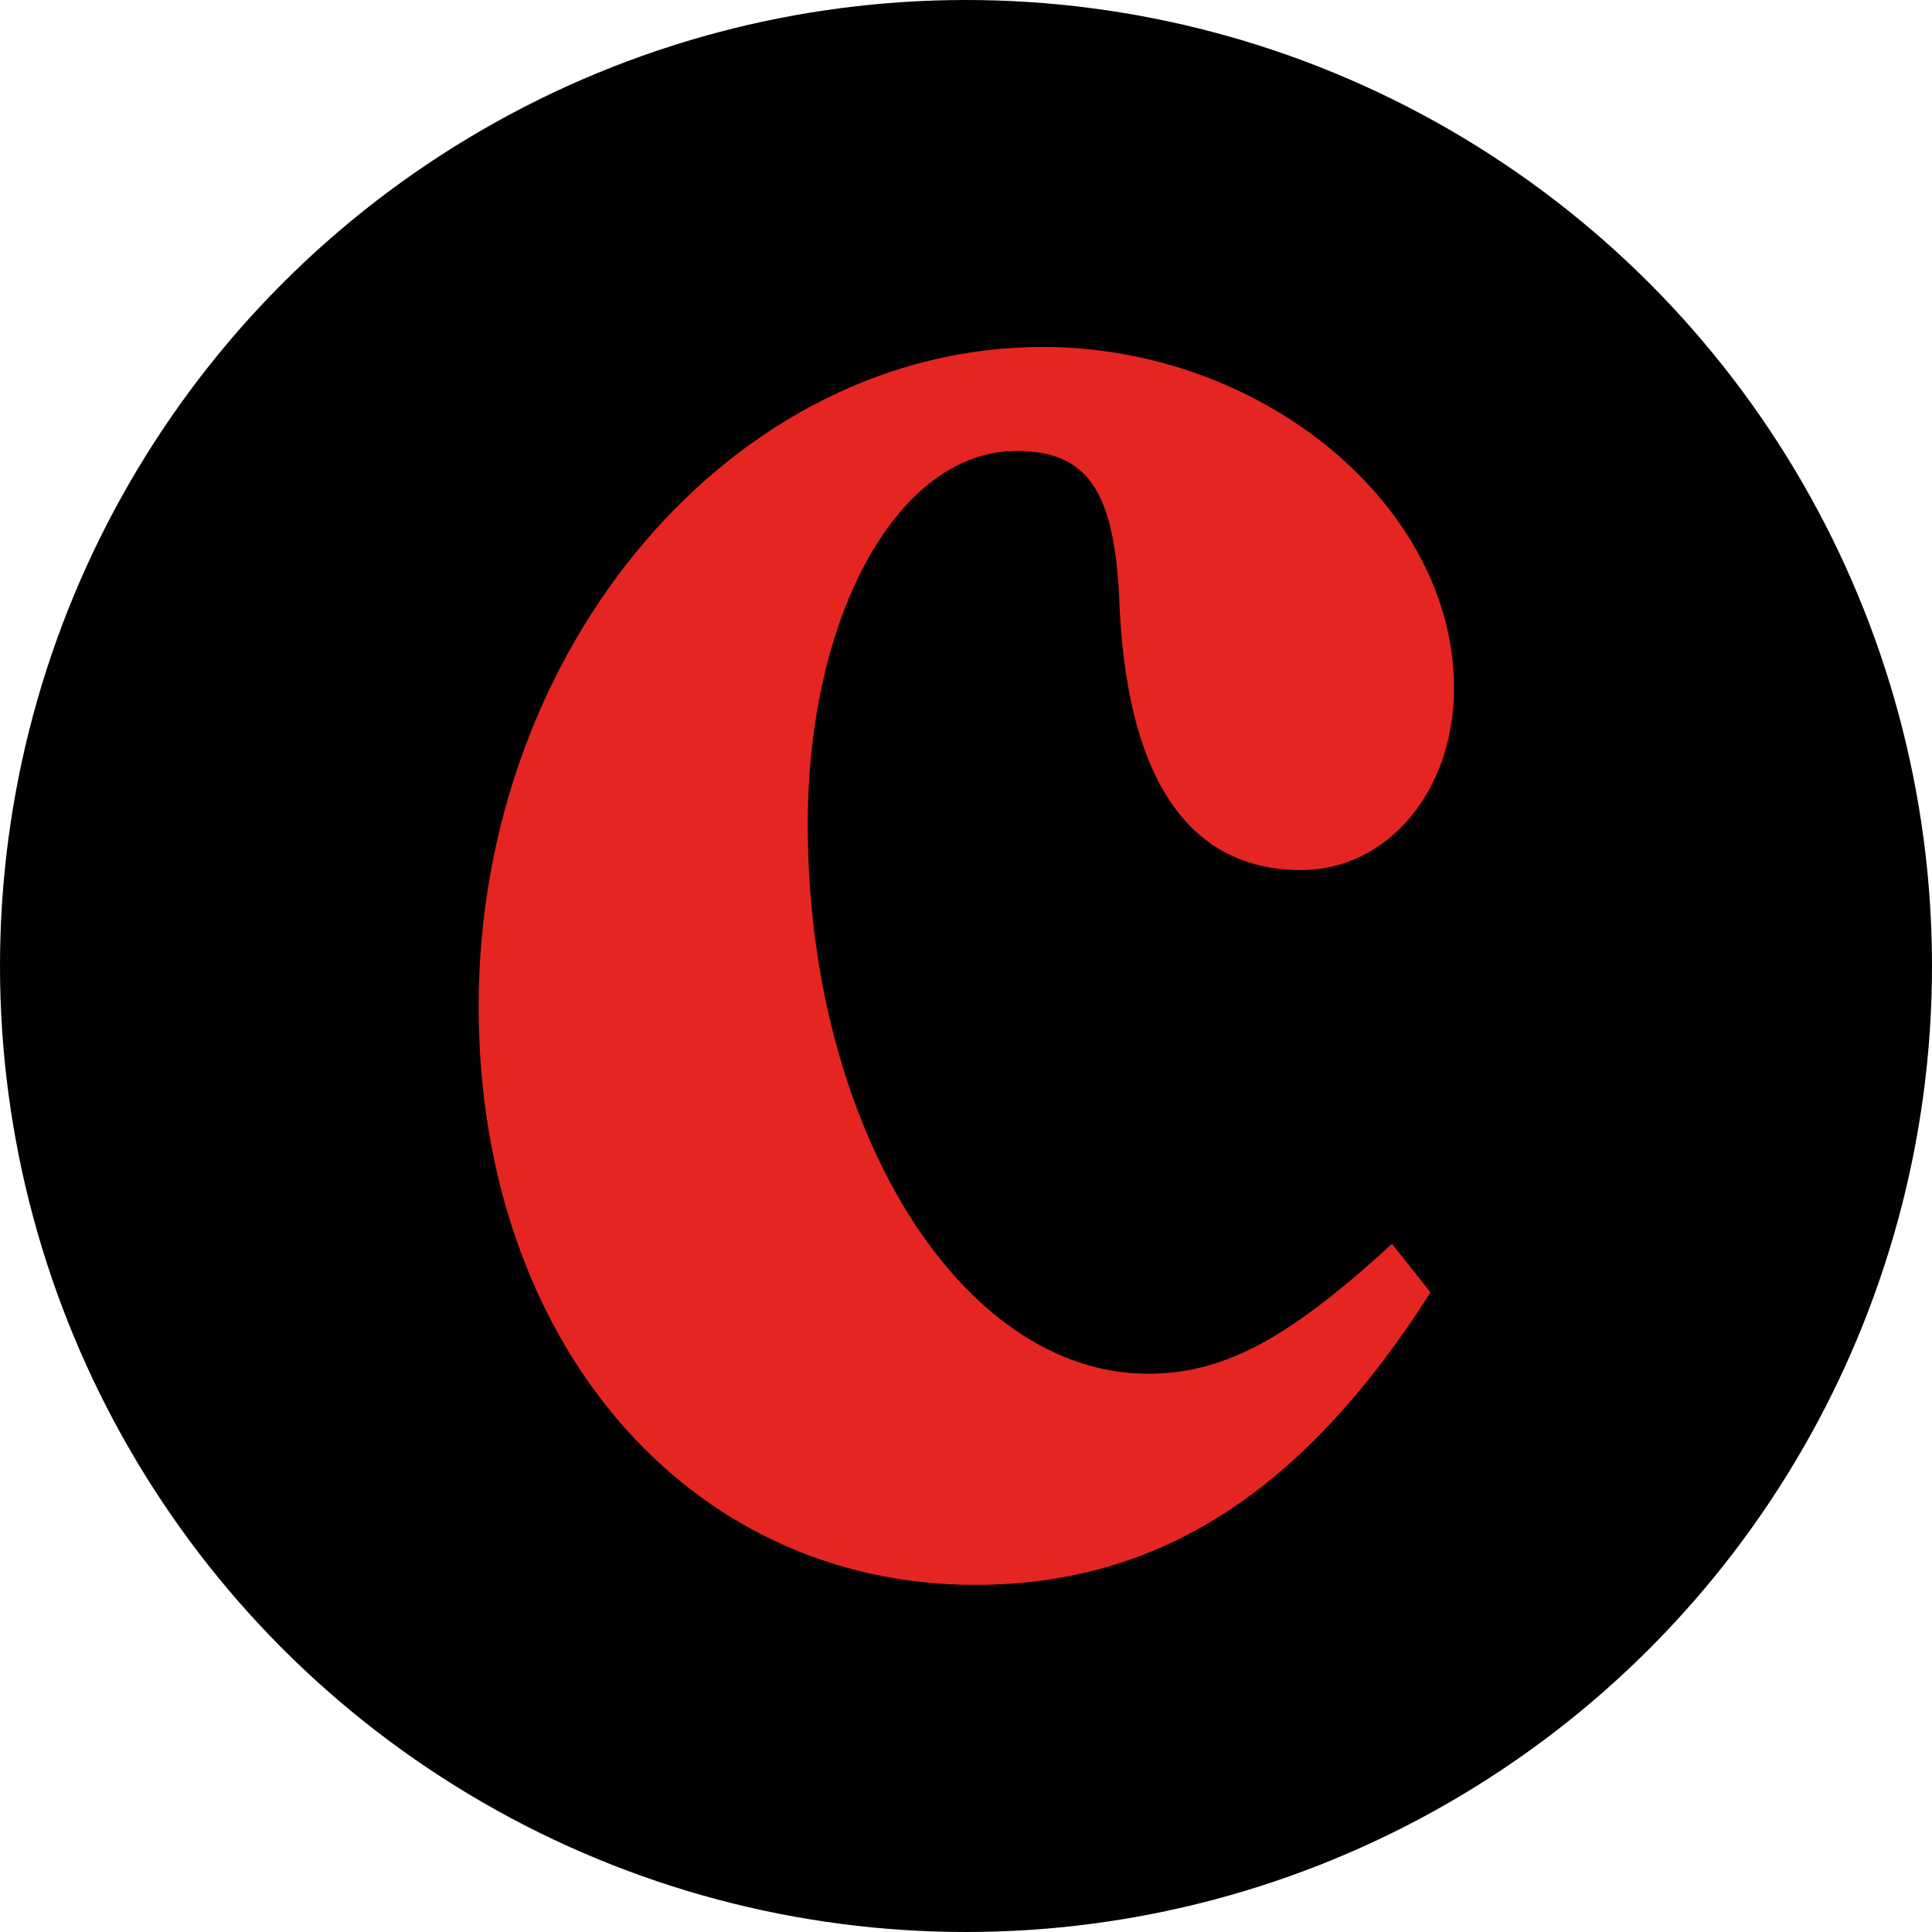
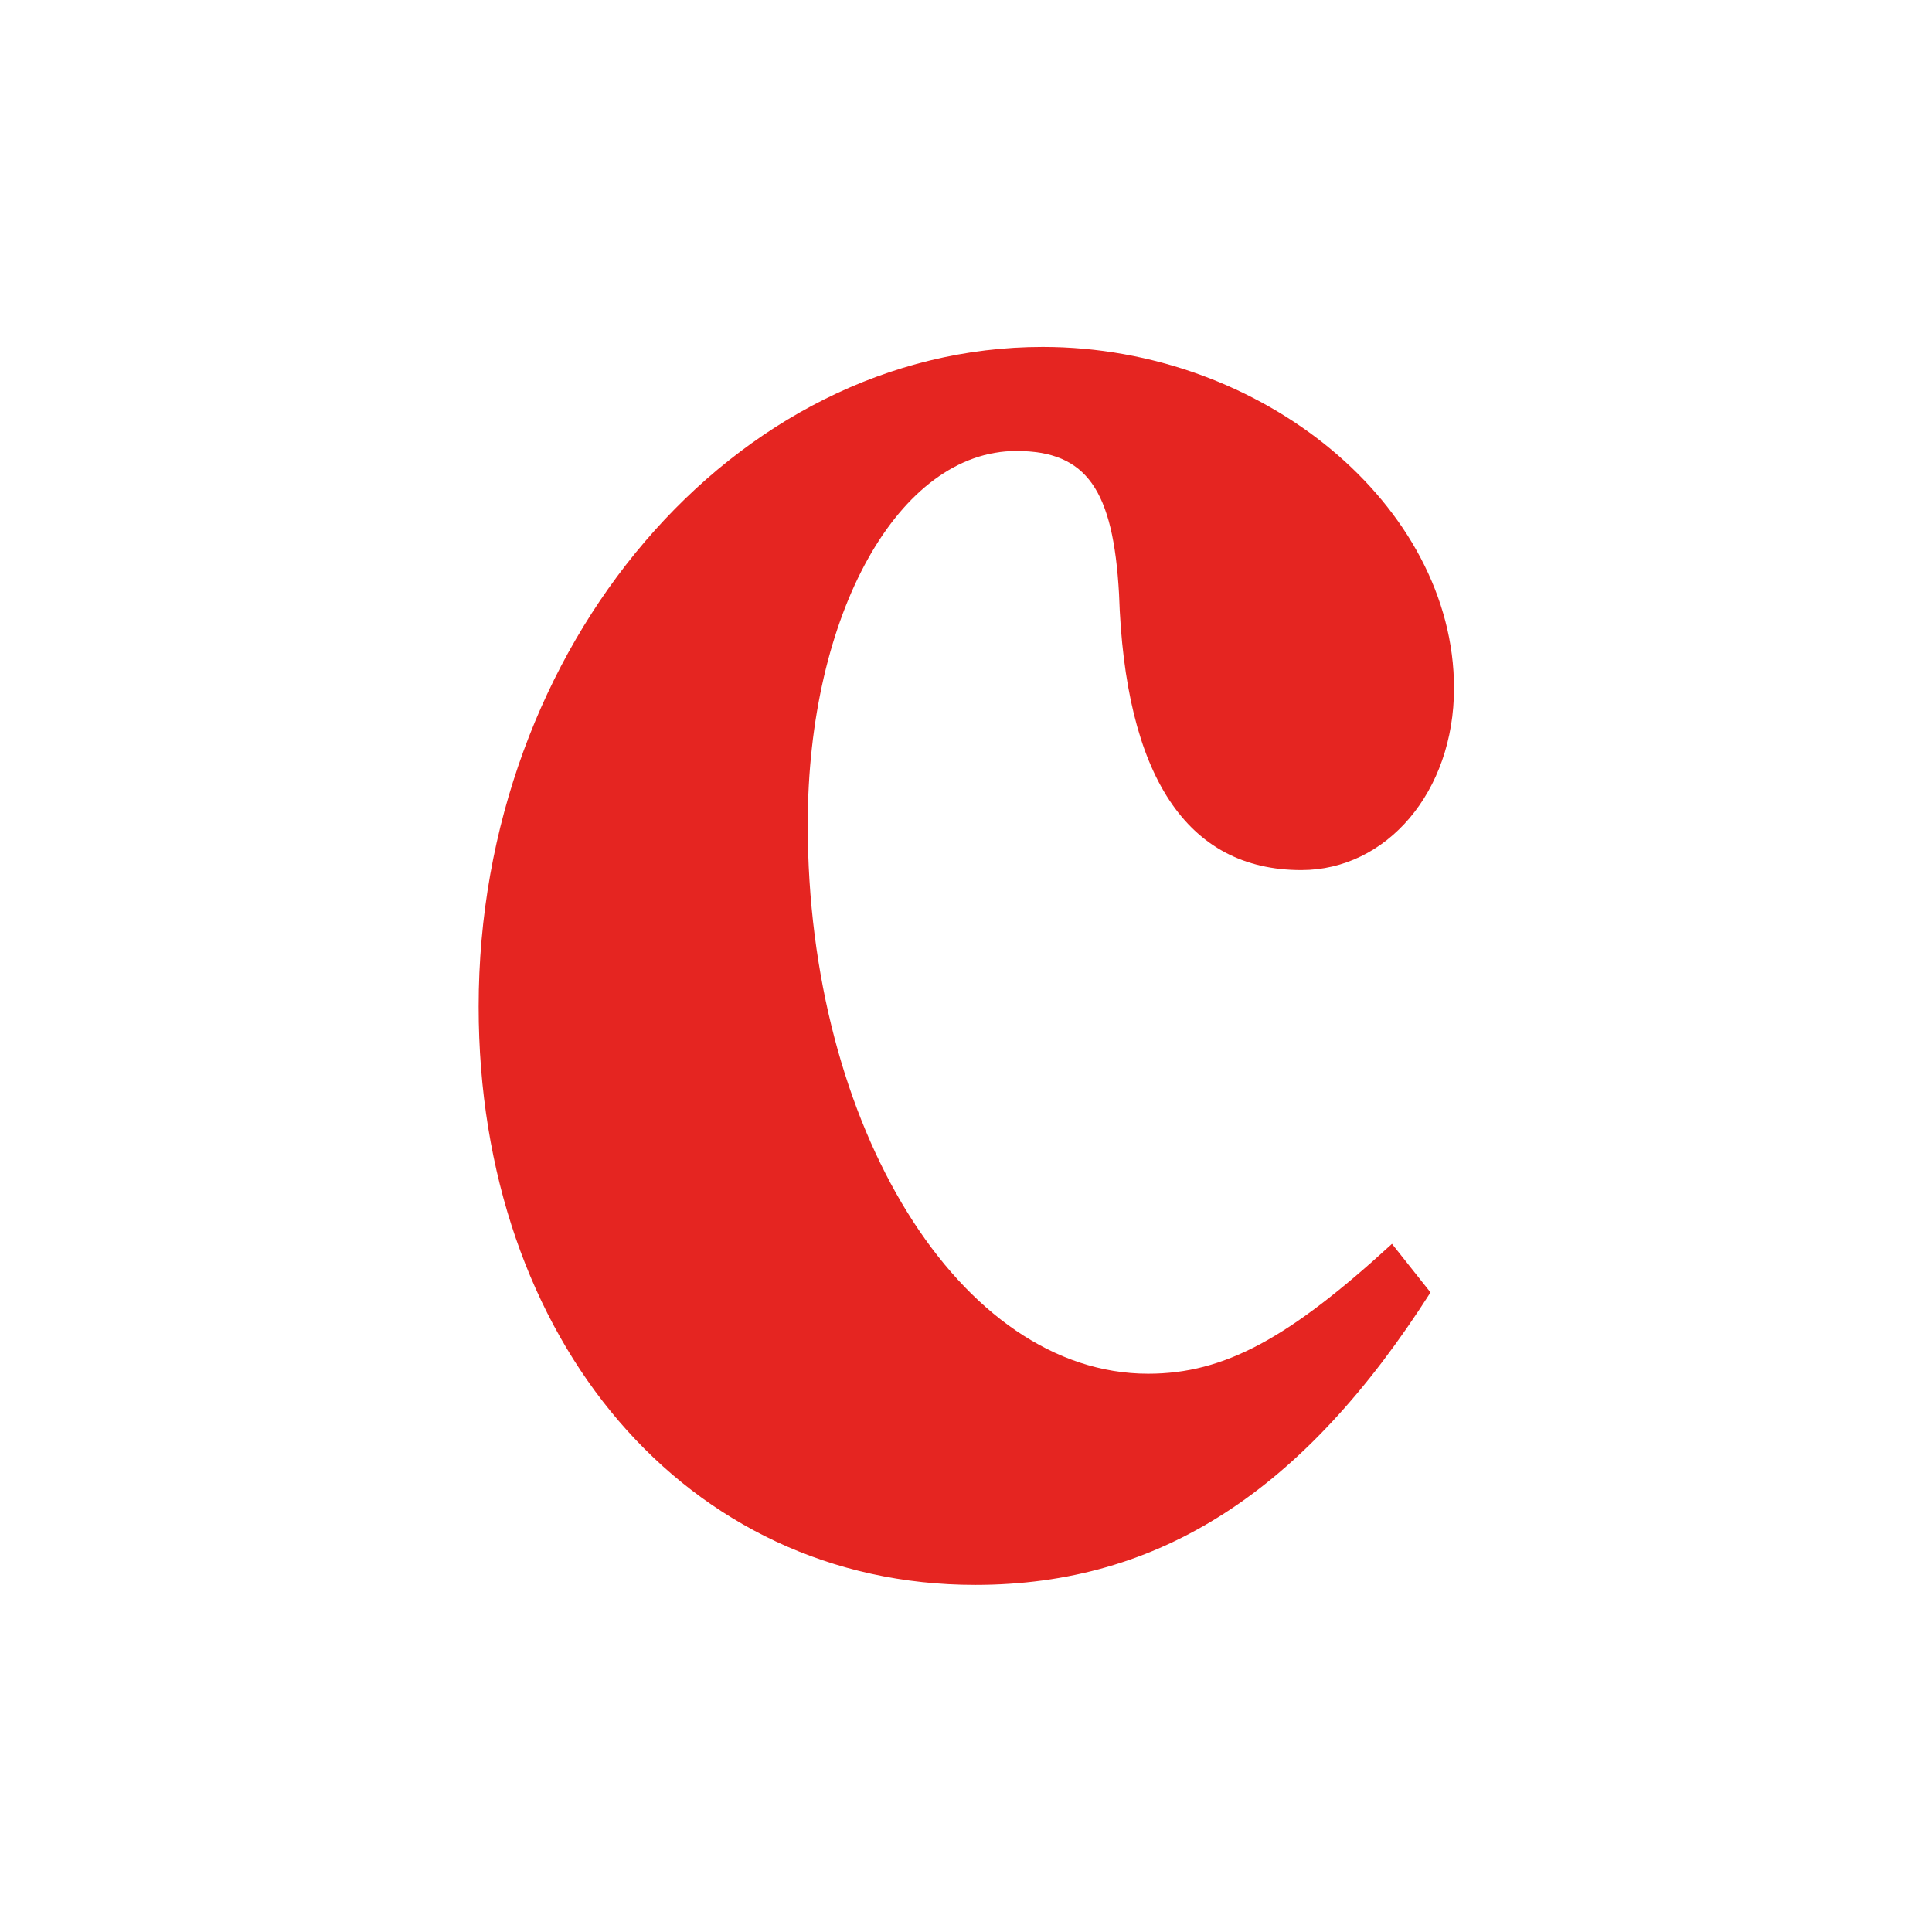
<svg xmlns="http://www.w3.org/2000/svg" id="Layer_1" data-name="Layer 1" viewBox="0 0 232.66 232.66">
  <defs>
    <style>.cls-1{fill:#010101;}.cls-2{fill:#e52521;}</style>
  </defs>
-   <circle class="cls-1" cx="116.33" cy="116.33" r="116.33" />
-   <path id="Path_3342" data-name="Path 3342" class="cls-2" d="M472.54,330.84c-12.37,11.34-20.16,15.64-29.36,15.64-22.64,0-41-29.73-41-66.12,0-25.43,11-45,25.12-45,8.49,0,11.67,4.69,12.37,17.22.7,21.9,8.15,33.25,21.95,33.25,10.25,0,18.39-9.39,18.39-21.91,0-21.91-23-41.09-49.53-41.09-37.15,0-67.93,36-67.93,79.44,0,40.28,25.12,69.64,59.79,69.64,22.28,0,39.62-11.34,54.84-35.22Z" transform="translate(-304.91 -181.05)" />
+   <path id="Path_3342" data-name="Path 3342" class="cls-2" d="M472.54,330.84c-12.37,11.34-20.16,15.64-29.36,15.64-22.64,0-41-29.73-41-66.12,0-25.43,11-45,25.12-45,8.49,0,11.67,4.69,12.37,17.22.7,21.9,8.15,33.25,21.95,33.25,10.25,0,18.39-9.39,18.39-21.91,0-21.91-23-41.09-49.53-41.09-37.15,0-67.93,36-67.93,79.44,0,40.28,25.12,69.64,59.79,69.64,22.28,0,39.62-11.34,54.84-35.22" transform="translate(-304.91 -181.05)" />
</svg>